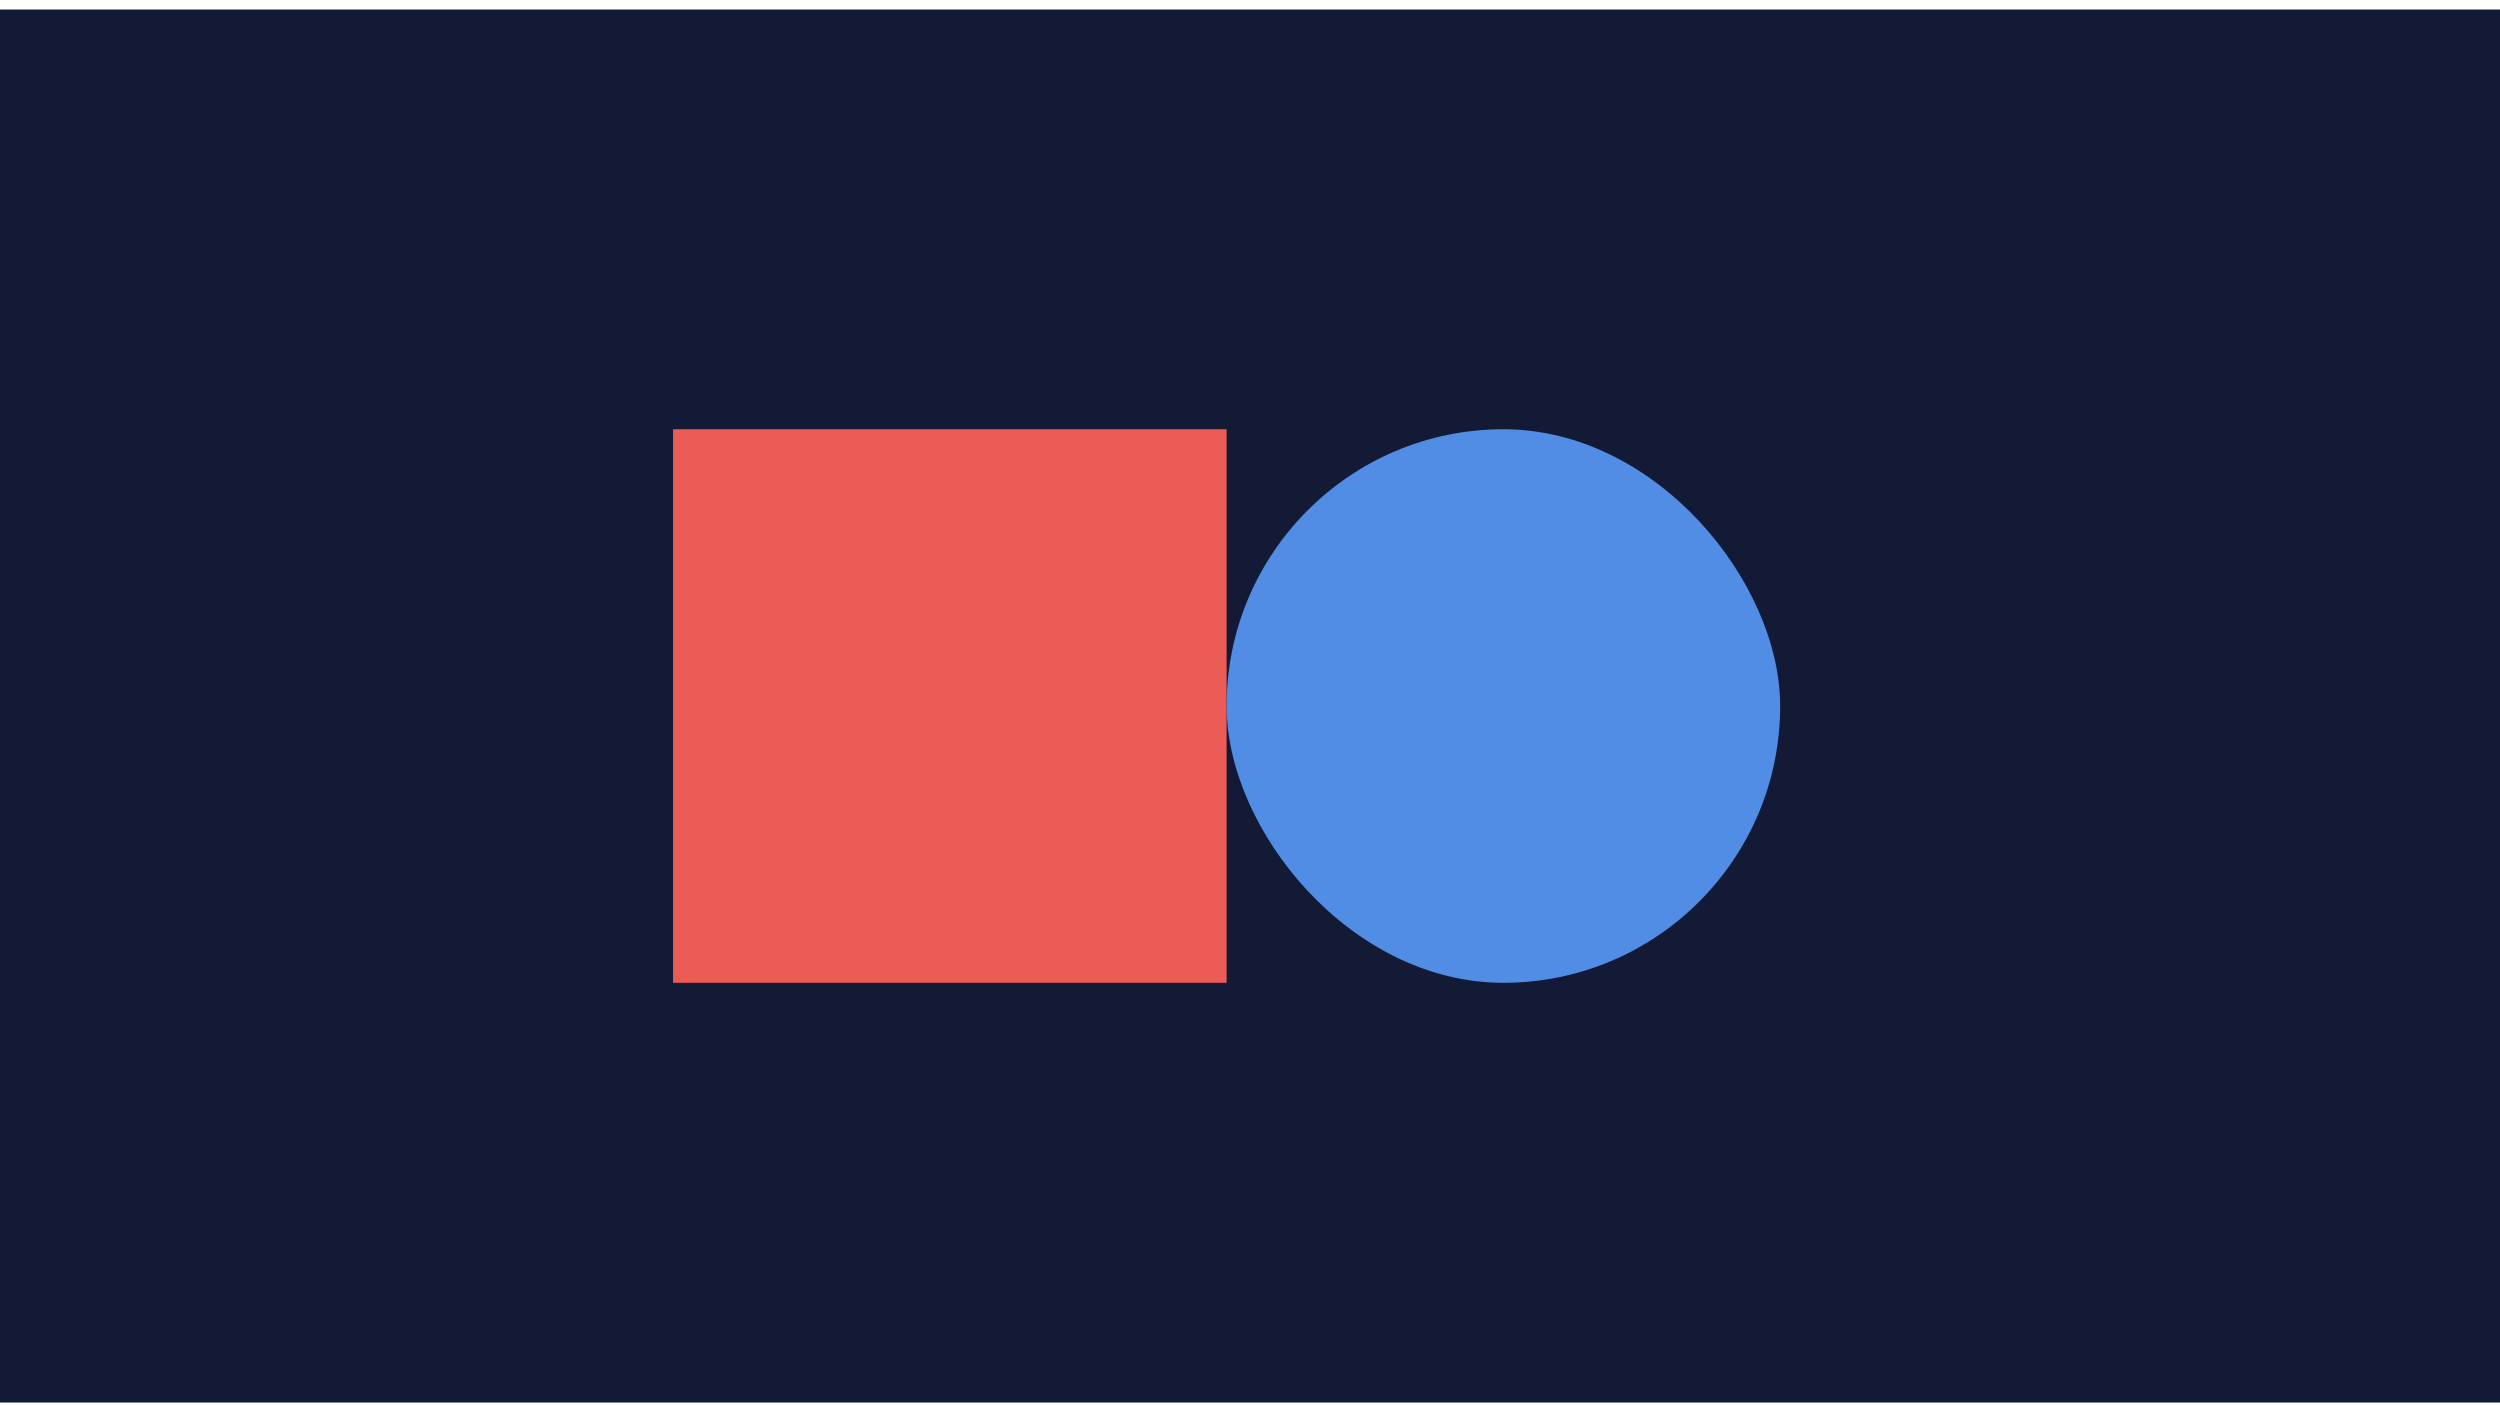
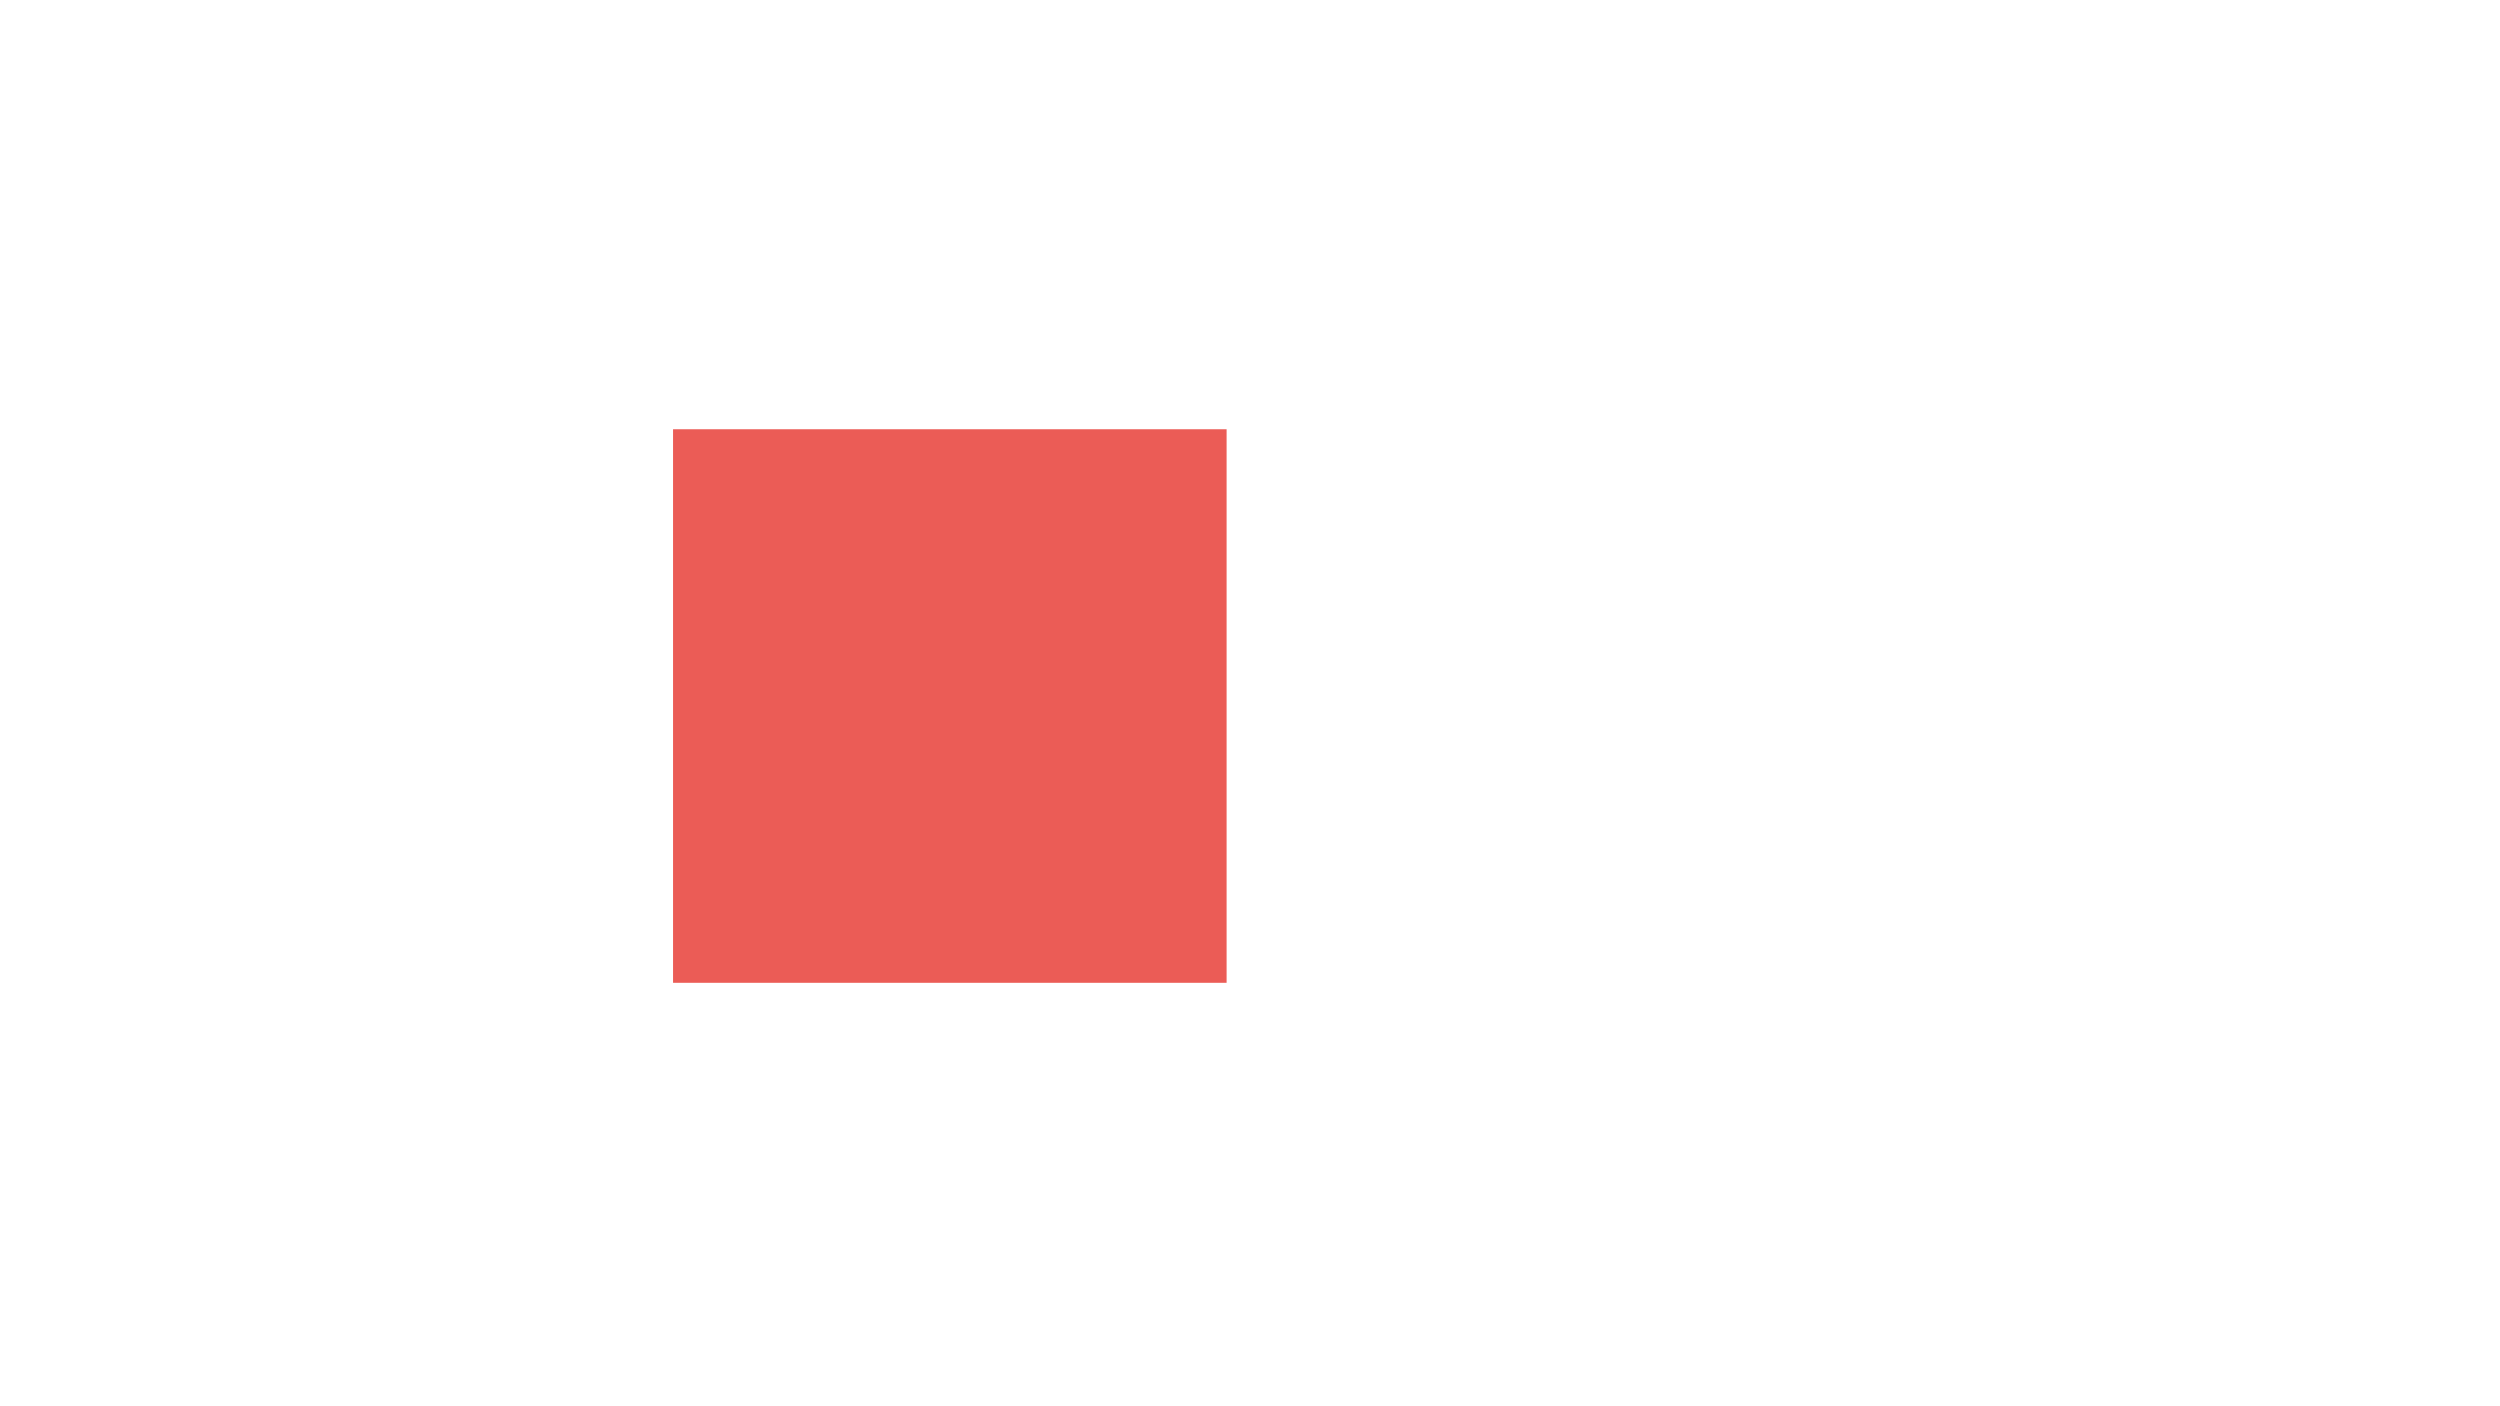
<svg xmlns="http://www.w3.org/2000/svg" width="256" height="144" viewBox="0 0 256 144" fill="none">
-   <path d="M256 0.975H0V143.619H256V0.975Z" fill="#121A36" />
  <rect x="68.92" y="43.955" width="56.684" height="56.684" fill="#EB5C56" />
-   <rect x="125.604" y="43.955" width="56.684" height="56.684" rx="28.342" fill="#528DE5" />
</svg>